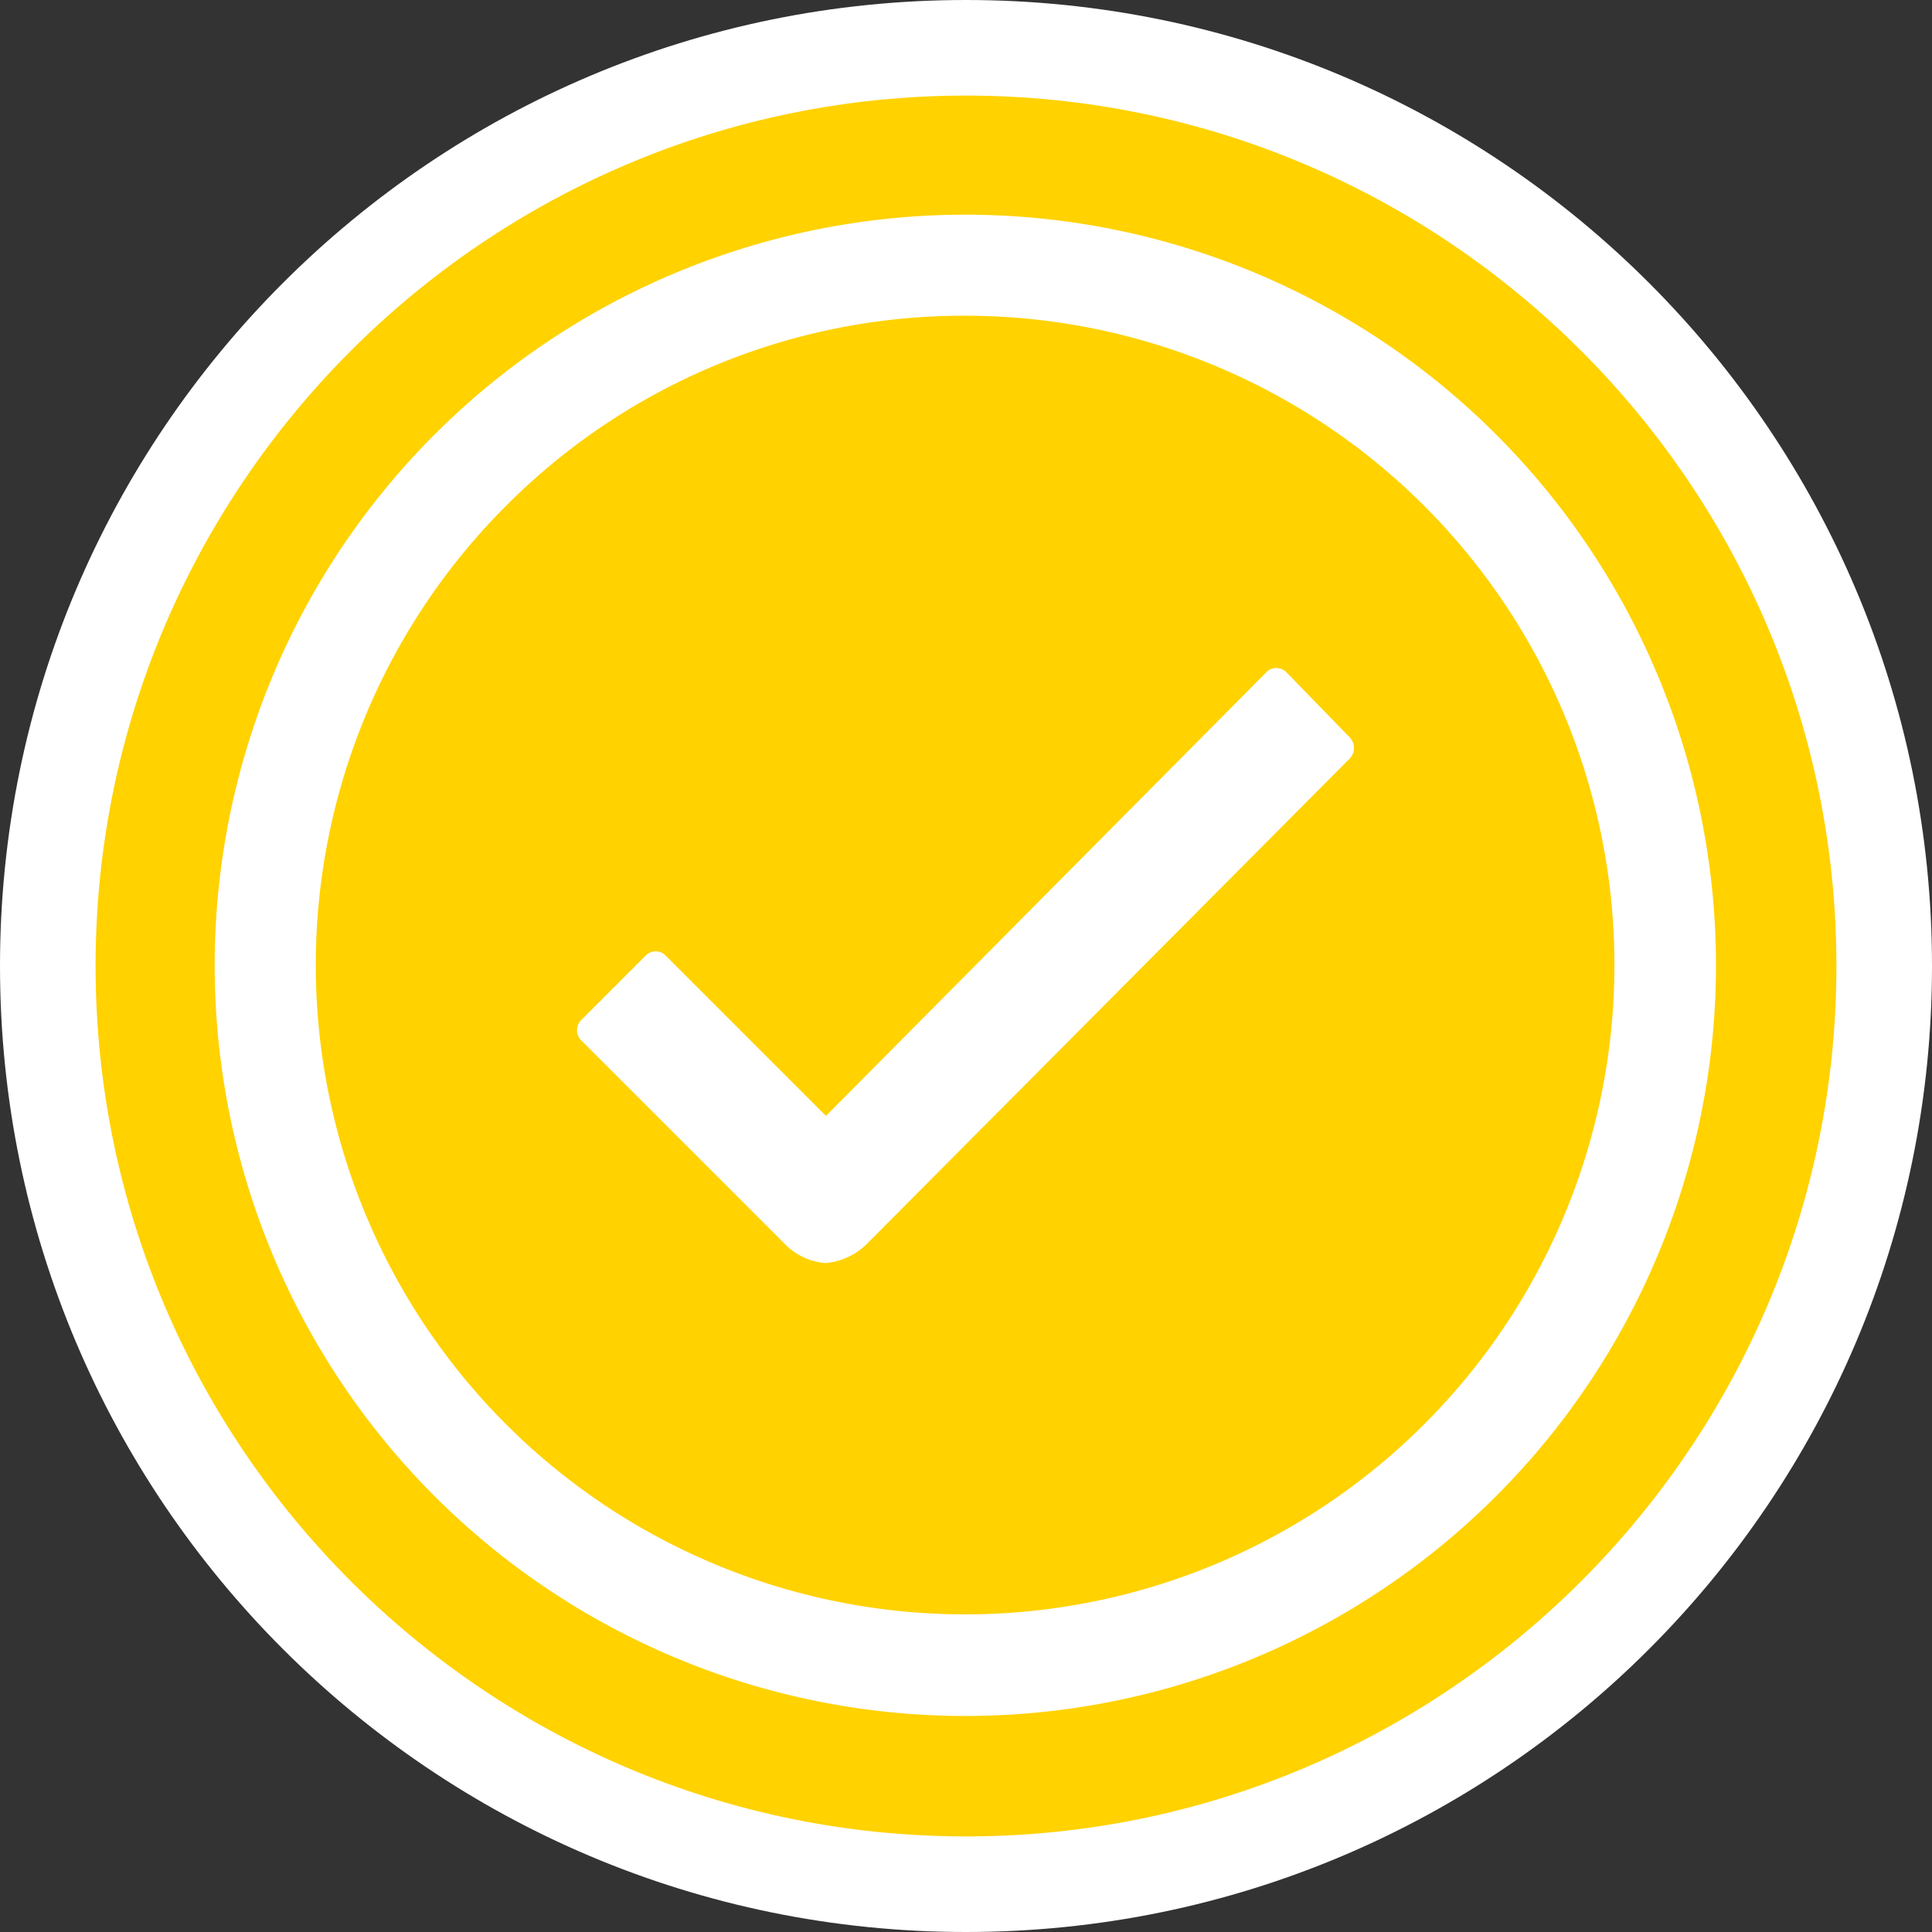
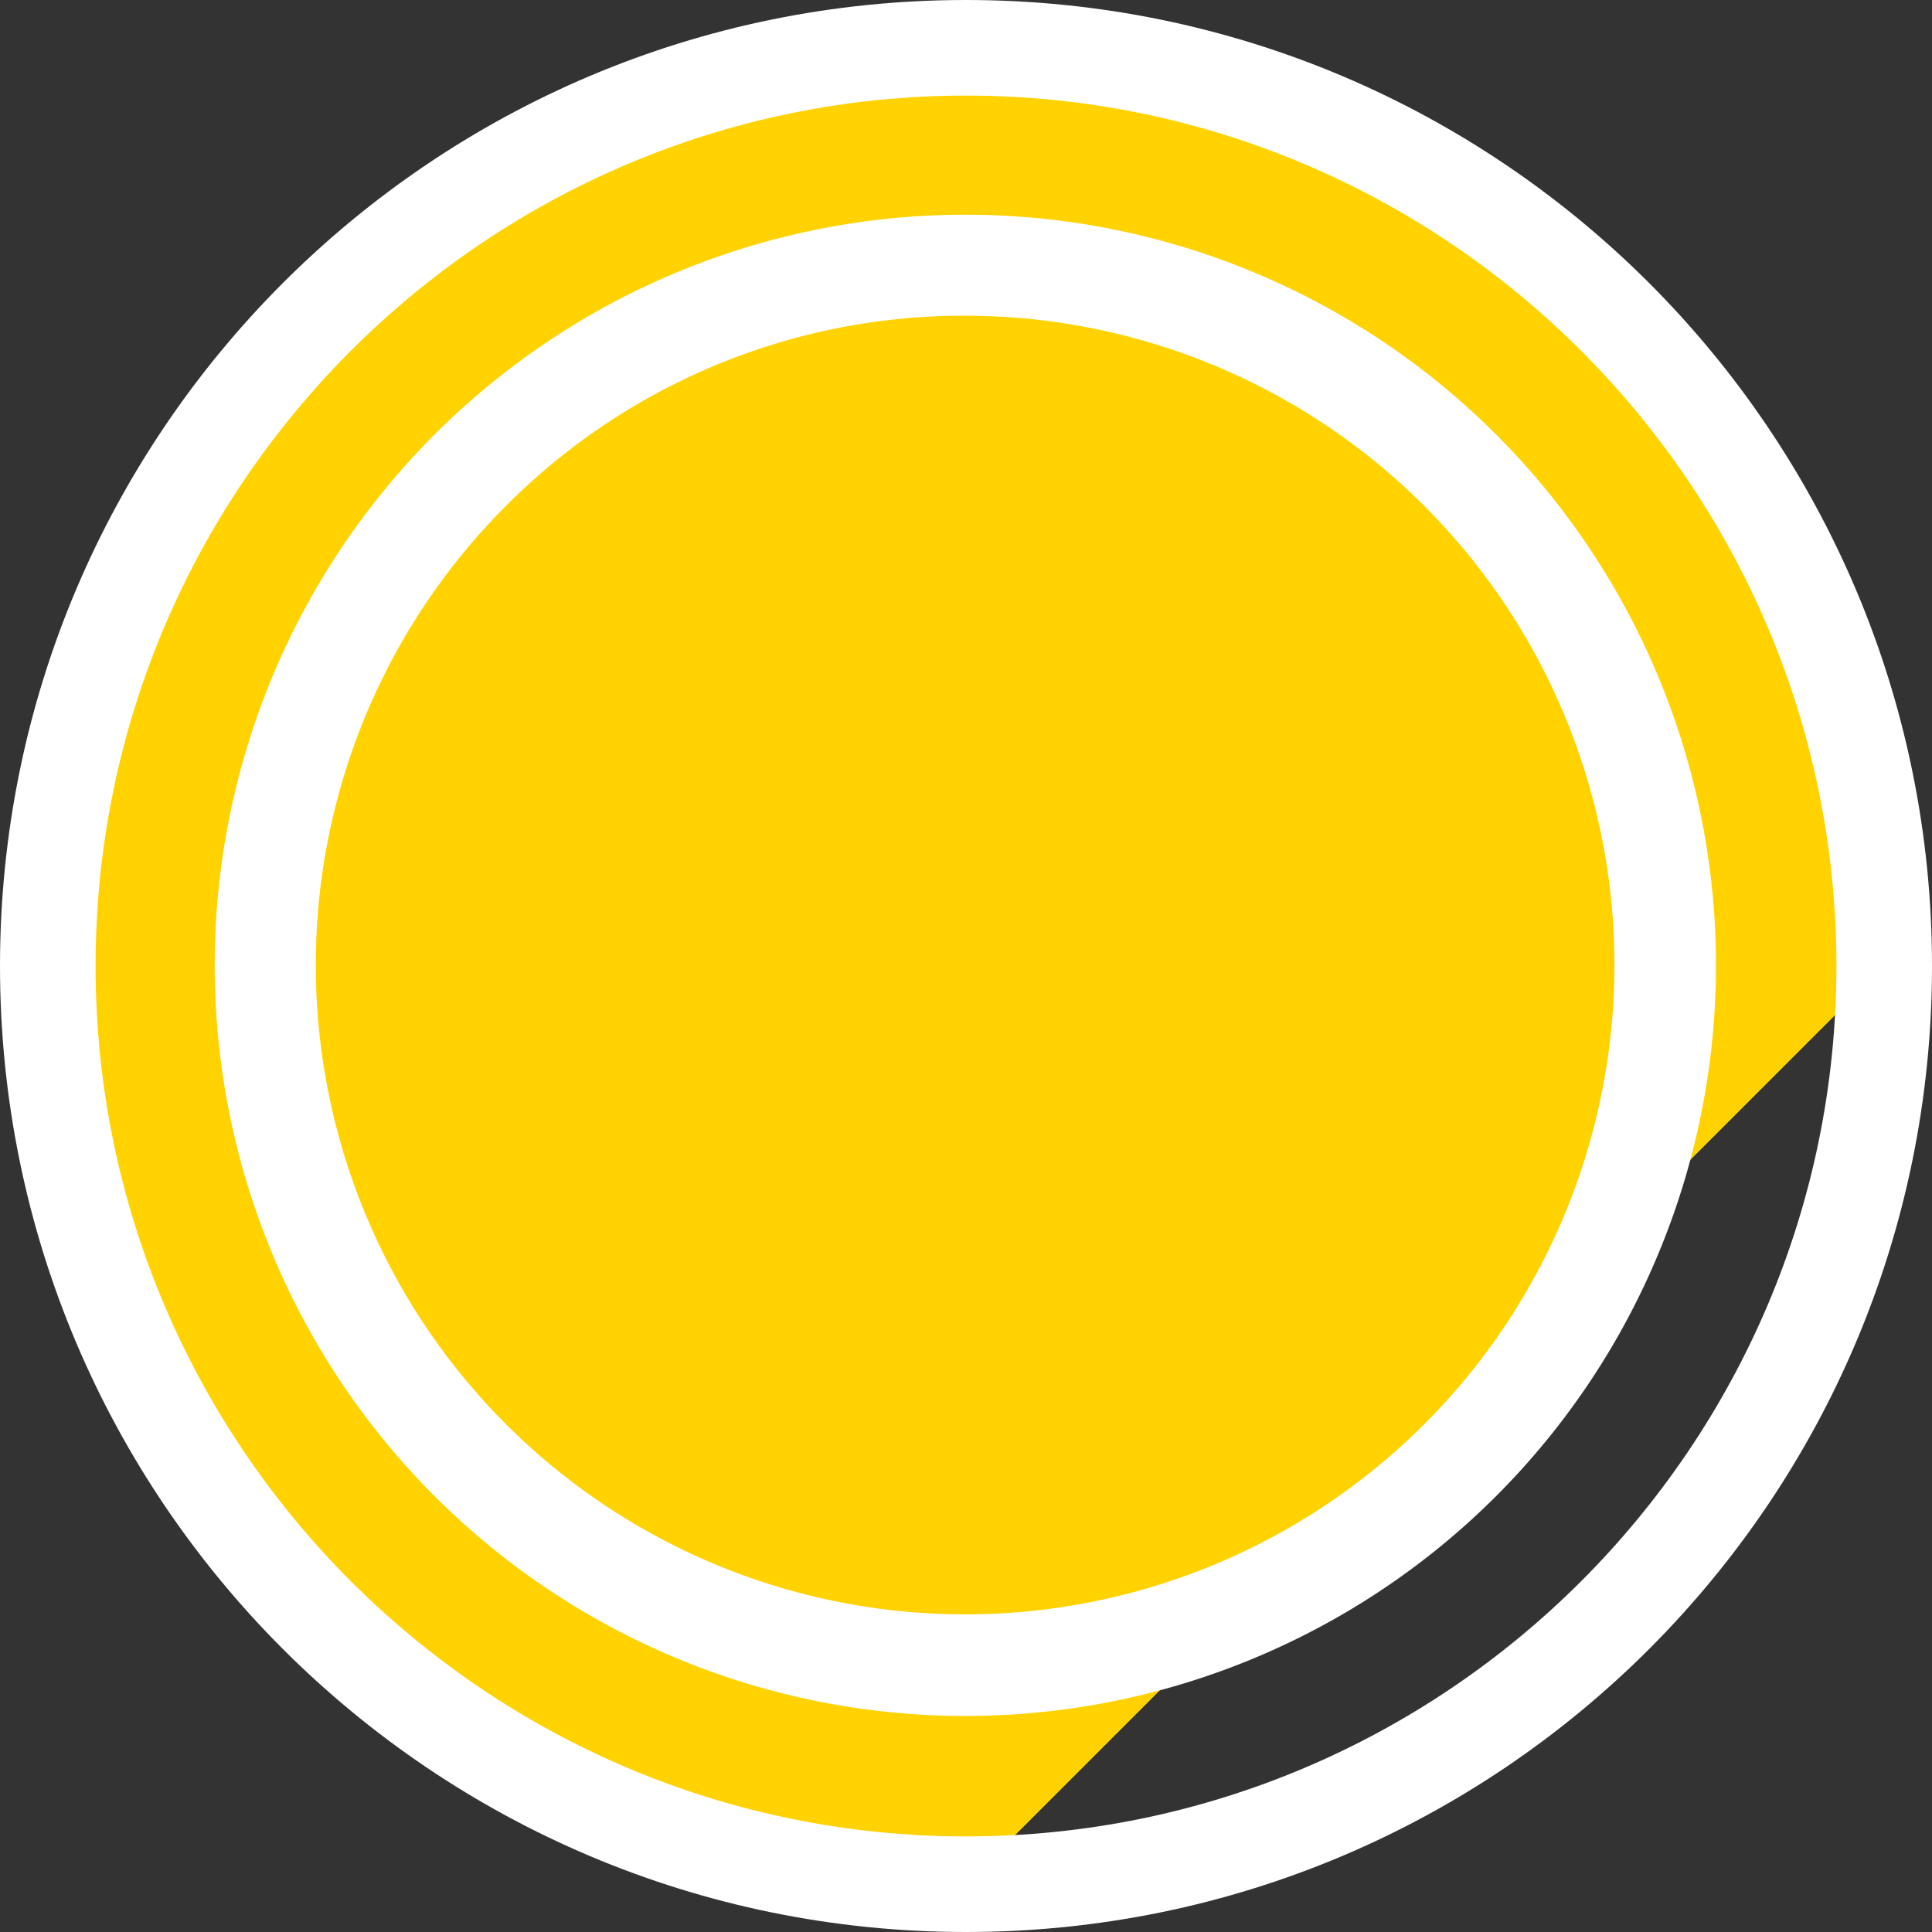
<svg xmlns="http://www.w3.org/2000/svg" id="check_amarillo" width="20.212" height="20.212" viewBox="0 0 20.212 20.212">
  <rect x="0" y="0" width="20.212" height="20.212" fill="#333333" stroke="none" />
  <g id="Path_189273" data-name="Path 189273" transform="translate(0 0)" fill="#ffd200">
-     <path d="M 10.106 19.712 C 4.809 19.712 0.5 15.403 0.5 10.106 C 0.5 4.809 4.809 0.5 10.106 0.5 C 15.403 0.5 19.712 4.809 19.712 10.106 C 19.712 15.403 15.403 19.712 10.106 19.712 Z" stroke="none" />
+     <path d="M 10.106 19.712 C 4.809 19.712 0.5 15.403 0.5 10.106 C 0.5 4.809 4.809 0.5 10.106 0.5 C 15.403 0.5 19.712 4.809 19.712 10.106 Z" stroke="none" />
    <path d="M 10.106 1 C 5.085 1 1 5.085 1 10.106 C 1 15.127 5.085 19.212 10.106 19.212 C 15.127 19.212 19.212 15.127 19.212 10.106 C 19.212 5.085 15.127 1 10.106 1 M 10.106 1.9073486328125e-06 C 15.688 1.9073486328125e-06 20.212 4.525 20.212 10.106 C 20.212 15.688 15.688 20.212 10.106 20.212 C 4.525 20.212 1.9073486328125e-06 15.688 1.9073486328125e-06 10.106 C 1.9073486328125e-06 4.525 4.525 1.9073486328125e-06 10.106 1.9073486328125e-06 Z" stroke="none" fill="#fff" />
  </g>
  <g id="Icon_ionic-ios-checkmark-circle-outline" data-name="Icon ionic-ios-checkmark-circle-outline" transform="translate(2.246 2.246)">
-     <path id="Path_189274" data-name="Path 189274" d="M18.521,12.935l-.664-.683a.143.143,0,0,0-.106-.045h0a.137.137,0,0,0-.106.045l-4.606,4.64-1.676-1.676a.146.146,0,0,0-.211,0l-.672.672a.15.15,0,0,0,0,.215l2.114,2.114a.669.669,0,0,0,.442.215.7.7,0,0,0,.438-.208h0l5.048-5.074A.161.161,0,0,0,18.521,12.935Z" transform="translate(-6.644 -7.464)" fill="#fff" />
    <path id="Path_189275" data-name="Path 189275" d="M11.228,4.432a6.793,6.793,0,1,1-4.806,1.99,6.751,6.751,0,0,1,4.806-1.99m0-1.057a7.853,7.853,0,1,0,7.853,7.853,7.852,7.852,0,0,0-7.853-7.853Z" transform="translate(-3.375 -3.375)" fill="#fff" />
  </g>
</svg>